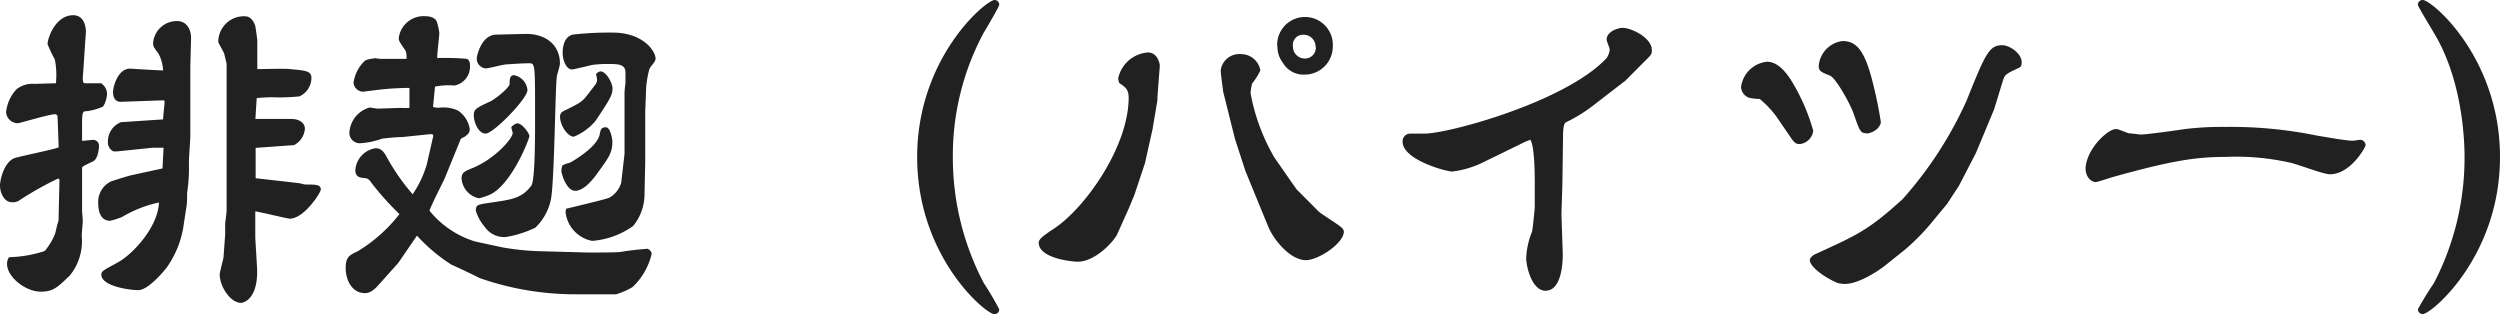
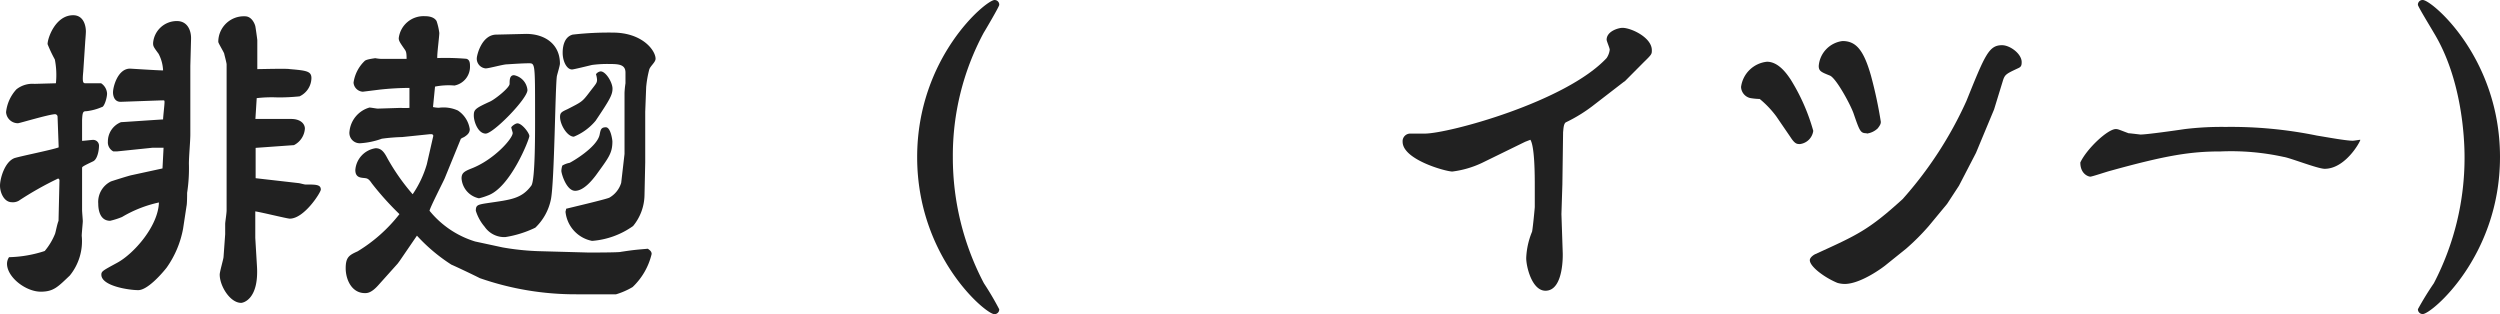
<svg xmlns="http://www.w3.org/2000/svg" viewBox="0 0 210.16 26.4">
  <defs>
    <style>.cls-1{fill:#212121;}</style>
  </defs>
  <title>Asset 12</title>
  <g id="Layer_2" data-name="Layer 2">
    <g id="レイヤー_3" data-name="レイヤー 3">
      <path class="cls-1" d="M4.93,12.3,4.84,9.83a.22.22,0,0,0-.2-.23c-.49,0-3,.76-3.13.76a1,1,0,0,1-1-.93,3.35,3.35,0,0,1,.87-1.92A2.17,2.17,0,0,1,2.9,7.05L4.7,7a6.79,6.79,0,0,0-.09-2A11.21,11.21,0,0,1,4,3.71c0-.52.67-2.43,2.15-2.43.9,0,1.07.92,1.07,1.36,0,.23-.06.87-.06.93L7,6C6.9,7,7,7,7.22,7H8.5A1.11,1.11,0,0,1,9,7.86C9,8.24,8.76,9,8.56,9a4.55,4.55,0,0,1-1.31.35c-.26,0-.32.06-.35.75,0,.47,0,1.31,0,1.74.15,0,.79-.08.9-.08a.49.49,0,0,1,.52.55c0,.26-.11,1.07-.49,1.25-.84.4-.93.46-.93.55l0,3.54c0,.17.06.81.06.95s-.09,1-.09,1.22a4.57,4.57,0,0,1-1,3.34c-1,.95-1.36,1.36-2.44,1.36-1.27,0-2.84-1.22-2.84-2.35a1,1,0,0,1,.17-.55,10.33,10.33,0,0,0,3-.52,5.38,5.38,0,0,0,.87-1.45c.06-.18.18-.84.29-1.08L5,15.11,4.9,15a27.38,27.38,0,0,0-3.33,1.88A1,1,0,0,1,1,17c-.66,0-1-.81-1-1.39s.38-2,1.22-2.32c.58-.18,3.19-.7,3.71-.9Zm8.73,1.86.09-1.74h-.93l-3,.31-.29,0a.86.86,0,0,1-.46-.84,1.74,1.74,0,0,1,1.1-1.62c.09,0,3.13-.21,3.54-.23,0-.21.12-1.22.12-1.43s0-.17-.32-.17l-3.37.12c-.61,0-.64-.67-.64-.79,0-.49.41-2,1.43-2,.05,0,2.35.15,2.78.15a3.3,3.3,0,0,0-.38-1.4c-.43-.58-.46-.64-.46-.9a2,2,0,0,1,2-1.85c.9,0,1.22.81,1.19,1.53L16,5.54l0,.2,0,5.57c0,.55-.12,1.83-.12,2.44a13.47,13.47,0,0,1-.15,2.46c0,.12,0,.93-.05,1.11l-.29,1.91A8.23,8.23,0,0,1,14,22.51c-.46.58-1.62,1.88-2.38,1.88s-3.1-.34-3.1-1.3c0-.29.14-.35,1.33-1,1.39-.75,3.45-3.07,3.51-5.07a10.38,10.38,0,0,0-3.1,1.22,6.27,6.27,0,0,1-1,.32c-.9,0-1-1-1-1.43a1.92,1.92,0,0,1,1.07-1.88c.26-.09,1.54-.49,1.71-.52ZM21.47,10c.23,0,.49,0,3,0,.82,0,1.16.43,1.16.81a1.68,1.68,0,0,1-.92,1.39l-3.22.23v2.55l3.59.41c.09,0,.5.12.58.12.9,0,1.31,0,1.31.43,0,.23-1.39,2.44-2.61,2.44-.21,0-2.44-.55-2.9-.61V20l.14,2.35c.18,2.82-1.16,3.11-1.33,3.11-.93,0-1.8-1.42-1.8-2.38,0-.23.29-1.22.32-1.45l.14-1.94v-.87c0-.15.12-.87.12-1.14V12.88l0-7.46c0-.14-.18-.78-.2-.9s-.5-.89-.5-1a2.15,2.15,0,0,1,2.24-2.15c.61,0,.84.7.87.82s.17,1.13.17,1.19c0,.37,0,2.08,0,2.43.41,0,2.49-.06,2.73,0,1.42.12,1.82.18,1.82.76a1.73,1.73,0,0,1-1,1.53,17.11,17.11,0,0,1-1.83.09,11,11,0,0,0-1.77.06Z" />
      <path class="cls-1" d="M36.43,11.4l-.09-.12-.2,0-2.32.24a16,16,0,0,0-1.72.14,6.5,6.5,0,0,1-1.79.38.87.87,0,0,1-.93-1,2.33,2.33,0,0,1,1.68-2c.12,0,.58.09.7.09l1.91-.06a6.44,6.44,0,0,0,.75,0l0-1.59,0-.09a24,24,0,0,0-2.47.14l-1.45.18a.83.83,0,0,1-.78-.76,3.13,3.13,0,0,1,.93-1.82c.14-.15.75-.21.89-.24a3.71,3.71,0,0,0,.5.06c.46,0,1.8,0,2.14,0,0-.55-.05-.64-.17-.81-.38-.55-.49-.7-.49-.93A2.1,2.1,0,0,1,35.7,1.36c.17,0,.76,0,1,.41a5.11,5.11,0,0,1,.23,1c0,.31-.2,1.79-.17,2.11a21.61,21.61,0,0,1,2.43.06c.29.06.32.35.32.61A1.61,1.61,0,0,1,38.2,7.19a5.83,5.83,0,0,0-1.63.09L36.4,9a2.73,2.73,0,0,0,.49.06,2.92,2.92,0,0,1,1.6.23,2.27,2.27,0,0,1,1,1.57c0,.35-.26.52-.49.67a1.12,1.12,0,0,0-.26.14L37.38,15c-.05.14-1.27,2.52-1.27,2.72a7.92,7.92,0,0,0,3.83,2.58l2.32.5a21.37,21.37,0,0,0,3.24.32l4,.11c.2,0,2.61,0,2.7-.06,1.13-.17,1.24-.17,2.26-.26.17.12.32.23.32.44a5.62,5.62,0,0,1-1.6,2.78,6.18,6.18,0,0,1-1.39.61l-3.34,0a24.41,24.41,0,0,1-8.12-1.36c-.38-.2-2.06-1-2.38-1.13a14.5,14.5,0,0,1-2.9-2.44l-1.45,2.12-.17.23L31.78,24c-.58.64-.92.64-1.1.64-1.13,0-1.62-1.16-1.62-2.09s.29-1.1,1-1.42A13,13,0,0,0,33.58,18a24.57,24.57,0,0,1-2.32-2.58c-.29-.43-.4-.43-.69-.46s-.7-.06-.7-.67a2,2,0,0,1,1.71-1.83c.49,0,.73.35,1,.87a17.92,17.92,0,0,0,2.11,3,8.82,8.82,0,0,0,1.19-2.52Zm3.16,2.78c1.91-.72,3.51-2.52,3.51-3,0-.06-.12-.41-.12-.47s.32-.34.52-.34c.38,0,1,.81,1,1.07s-1.6,4.35-3.51,5a5,5,0,0,1-.73.23A1.84,1.84,0,0,1,38.8,15C38.8,14.56,39,14.42,39.59,14.18Zm1.62-5.65c.44-.21,1.63-1.16,1.63-1.48s0-.73.37-.73a1.4,1.4,0,0,1,1.13,1.25c0,.73-2.87,3.66-3.51,3.66s-1-1-1-1.51S39.94,9.11,41.21,8.53Zm-.14,8.53c1.85-.27,2.78-.35,3.59-1.45.35-.44.32-4.82.32-6,0-4.29,0-4.29-.52-4.29s-1.36.06-1.86.09c-.29,0-1.5.34-1.77.34a.82.82,0,0,1-.75-.84c0-.26.41-2,1.65-2l2.5-.06c1.56,0,2.84.85,2.84,2.5,0,.17-.23.9-.26,1.07-.14,1.08-.2,8.7-.49,10.3A4.54,4.54,0,0,1,45,19.14a9,9,0,0,1-2.52.79,2,2,0,0,1-1.74-.87A3.79,3.79,0,0,1,40,17.72C40,17.23,40.14,17.2,41.07,17.06ZM50.49,6c.44,0,1,.93,1,1.45s-.23.93-1.42,2.7a4.69,4.69,0,0,1-1.83,1.34c-.55,0-1.16-1-1.16-1.66,0-.37.15-.43.64-.66,1.19-.61,1.22-.61,1.8-1.37s.67-.81.67-1.1a1.88,1.88,0,0,0-.09-.46A.58.58,0,0,1,50.49,6Zm-2.61,7.69c.15-.06,2.32-1.3,2.53-2.38.08-.4.11-.61.52-.61s.55,1.08.55,1.19c0,1-.32,1.37-1.39,2.85-.26.34-1,1.3-1.74,1.3s-1.16-1.45-1.16-1.68a1.72,1.72,0,0,1,.08-.44A1.85,1.85,0,0,1,47.88,13.69Zm4.62-.75,0-5.14A7.85,7.85,0,0,1,52.58,7v-.9c0-.67-.55-.72-1.33-.72a9.69,9.69,0,0,0-1.48.08c-.26.06-1.54.38-1.68.38-.47,0-.79-.73-.79-1.39,0-.23,0-1.31.84-1.54a26.4,26.4,0,0,1,3.37-.17c2.49,0,3.6,1.5,3.6,2.2,0,.29-.44.61-.53.9a9,9,0,0,0-.26,1.48L54.24,9.4l0,4.26-.06,2.73A4.19,4.19,0,0,1,53.22,19a6.82,6.82,0,0,1-3.45,1.25,2.78,2.78,0,0,1-2.23-2.44c0-.06.05-.17.05-.26.21-.06,3.22-.76,3.63-.93a2.15,2.15,0,0,0,1-1.25Z" />
      <path class="cls-1" d="M83.61,0A.39.39,0,0,1,84,.41c0,.14-1.16,2.11-1.31,2.35A21.81,21.81,0,0,0,80.1,13.2a22.69,22.69,0,0,0,2.61,10.61A24.62,24.62,0,0,1,84,26a.4.4,0,0,1-.41.41c-.72,0-6.49-4.82-6.49-13.2S82.89,0,83.61,0Z" />
-       <path class="cls-1" d="M97.3,8.15l0,.26-.41,2.44-.64,2.87-.89,2.67-.47,1.13-1,2.23C93.5,20.45,92,22,90.6,22c-.44,0-3.28-.27-3.28-1.6,0-.35.55-.67,1-1,2.73-1.62,6.56-7,6.56-11.19,0-.7-.29-.9-.78-1.22A1.24,1.24,0,0,1,94,6.58a2.76,2.76,0,0,1,2.5-2.17c.84,0,1,1,1,1.1ZM109,15.92l1.82,1.83c.26.26,1.77,1.16,2,1.42a.48.48,0,0,1,.15.29c0,1-2.15,2.41-3.19,2.41-1.31,0-2.67-1.68-3.13-2.73L105.77,17l-1.08-2.64-.87-2.67-1-4c0-.15-.2-1.39-.2-1.77a1.57,1.57,0,0,1,1.71-1.37,1.64,1.64,0,0,1,1.62,1.37A4.93,4.93,0,0,1,105.27,7a3.58,3.58,0,0,0-.14.84,16.61,16.61,0,0,0,2,5.4l1.39,2Zm-1.63-12a2.34,2.34,0,1,1,4.67,0,2.36,2.36,0,0,1-2.35,2.35,2,2,0,0,1-1.85-1A2.14,2.14,0,0,1,107.39,3.92Zm3.22,0a1,1,0,0,0-1-1,.86.86,0,0,0-.9,1,1,1,0,0,0,1,1A.91.91,0,0,0,110.61,3.92Z" />
      <path class="cls-1" d="M136.6,6.82l-.12.08-2.41,1.86a12.81,12.81,0,0,1-2.41,1.51c-.23.09-.23.61-.26.84l-.06,4.38L131.26,18l.11,3.28s.12,3.16-1.45,3.16c-1.13,0-1.62-2-1.62-2.75a6.42,6.42,0,0,1,.49-2.21c.06-.23.23-2,.23-2.08V15.66c0-.84,0-3.33-.37-3.91l-.44.17-3.62,1.77a8.21,8.21,0,0,1-2.5.73c-.55,0-4.18-1-4.18-2.5a.64.64,0,0,1,.64-.69l1.22,0c2,0,11.86-2.67,15.29-6.35a1.61,1.61,0,0,0,.26-.7c0-.14-.26-.72-.26-.84,0-.72,1-1,1.33-1,.73,0,2.47.81,2.47,1.88,0,.32,0,.35-.67,1Z" />
      <path class="cls-1" d="M149.32,9.78a8.26,8.26,0,0,0-1.39-1.46,5.42,5.42,0,0,1-.81-.08,1,1,0,0,1-.76-.93,2.45,2.45,0,0,1,2.18-2.12c1,0,1.71,1.08,2,1.51A16.57,16.57,0,0,1,152.43,11a1.29,1.29,0,0,1-1.11,1.11c-.26,0-.43,0-.81-.59Zm18.31-.58-1,2.4-.52,1.25-1.43,2.76-1,1.53L162.14,19a19.11,19.11,0,0,1-1.91,1.91l-1.63,1.31c-.26.23-2.17,1.65-3.53,1.65a2.25,2.25,0,0,1-.61-.09c-1.05-.43-2.32-1.36-2.32-1.91,0-.23.34-.46.49-.52,3.51-1.6,4.44-2,7.31-4.61a32.44,32.44,0,0,0,5.36-8.24c1.57-3.89,1.89-4.7,3-4.7.67,0,1.65.72,1.65,1.42,0,.29-.05.41-.31.52-1,.47-1.11.52-1.28,1.08Zm-10.71,2c-.52,0-.58-.15-1.1-1.66-.26-.75-1.48-3-2-3.19-.73-.29-.93-.38-.93-.81a2.29,2.29,0,0,1,2-2.09c1.13,0,1.77.75,2.38,2.87a36.72,36.72,0,0,1,.84,3.92c0,.17-.06.29-.26.55A1.64,1.64,0,0,1,156.92,11.23Z" />
-       <path class="cls-1" d="M177.86,10.85c.2,0,.29.06,1.07.35.09,0,1,.11,1,.11.55,0,3-.35,3.74-.46a25.79,25.79,0,0,1,3.42-.18,35.91,35.91,0,0,1,7.69.73c.87.14,2.43.43,3,.43.12,0,.56-.08.64-.08a.47.47,0,0,1,.44.46c0,.15-1.25,2.44-3,2.44-.58,0-2.93-.93-3.45-1a20.6,20.6,0,0,0-5.28-.46c-2.53,0-4.56.32-9.26,1.62-.26.06-1.56.5-1.71.5s-.84-.21-.84-1.19C175.42,12.5,177.19,10.85,177.86,10.85Z" />
+       <path class="cls-1" d="M177.86,10.85c.2,0,.29.06,1.07.35.09,0,1,.11,1,.11.55,0,3-.35,3.74-.46a25.79,25.79,0,0,1,3.42-.18,35.91,35.91,0,0,1,7.69.73c.87.14,2.43.43,3,.43.12,0,.56-.08.64-.08c0,.15-1.25,2.44-3,2.44-.58,0-2.93-.93-3.45-1a20.6,20.6,0,0,0-5.28-.46c-2.53,0-4.56.32-9.26,1.62-.26.06-1.56.5-1.71.5s-.84-.21-.84-1.19C175.42,12.5,177.19,10.85,177.86,10.85Z" />
      <path class="cls-1" d="M203.67,26.4a.4.4,0,0,1-.41-.41,25.52,25.52,0,0,1,1.34-2.18,22.83,22.83,0,0,0,2.58-10.61c0-1.74-.26-6.62-2.58-10.44-.15-.27-1.34-2.21-1.34-2.35a.39.39,0,0,1,.41-.41c.75,0,6.49,4.84,6.49,13.2S204.39,26.4,203.67,26.4Z" />
    </g>
  </g>
</svg>